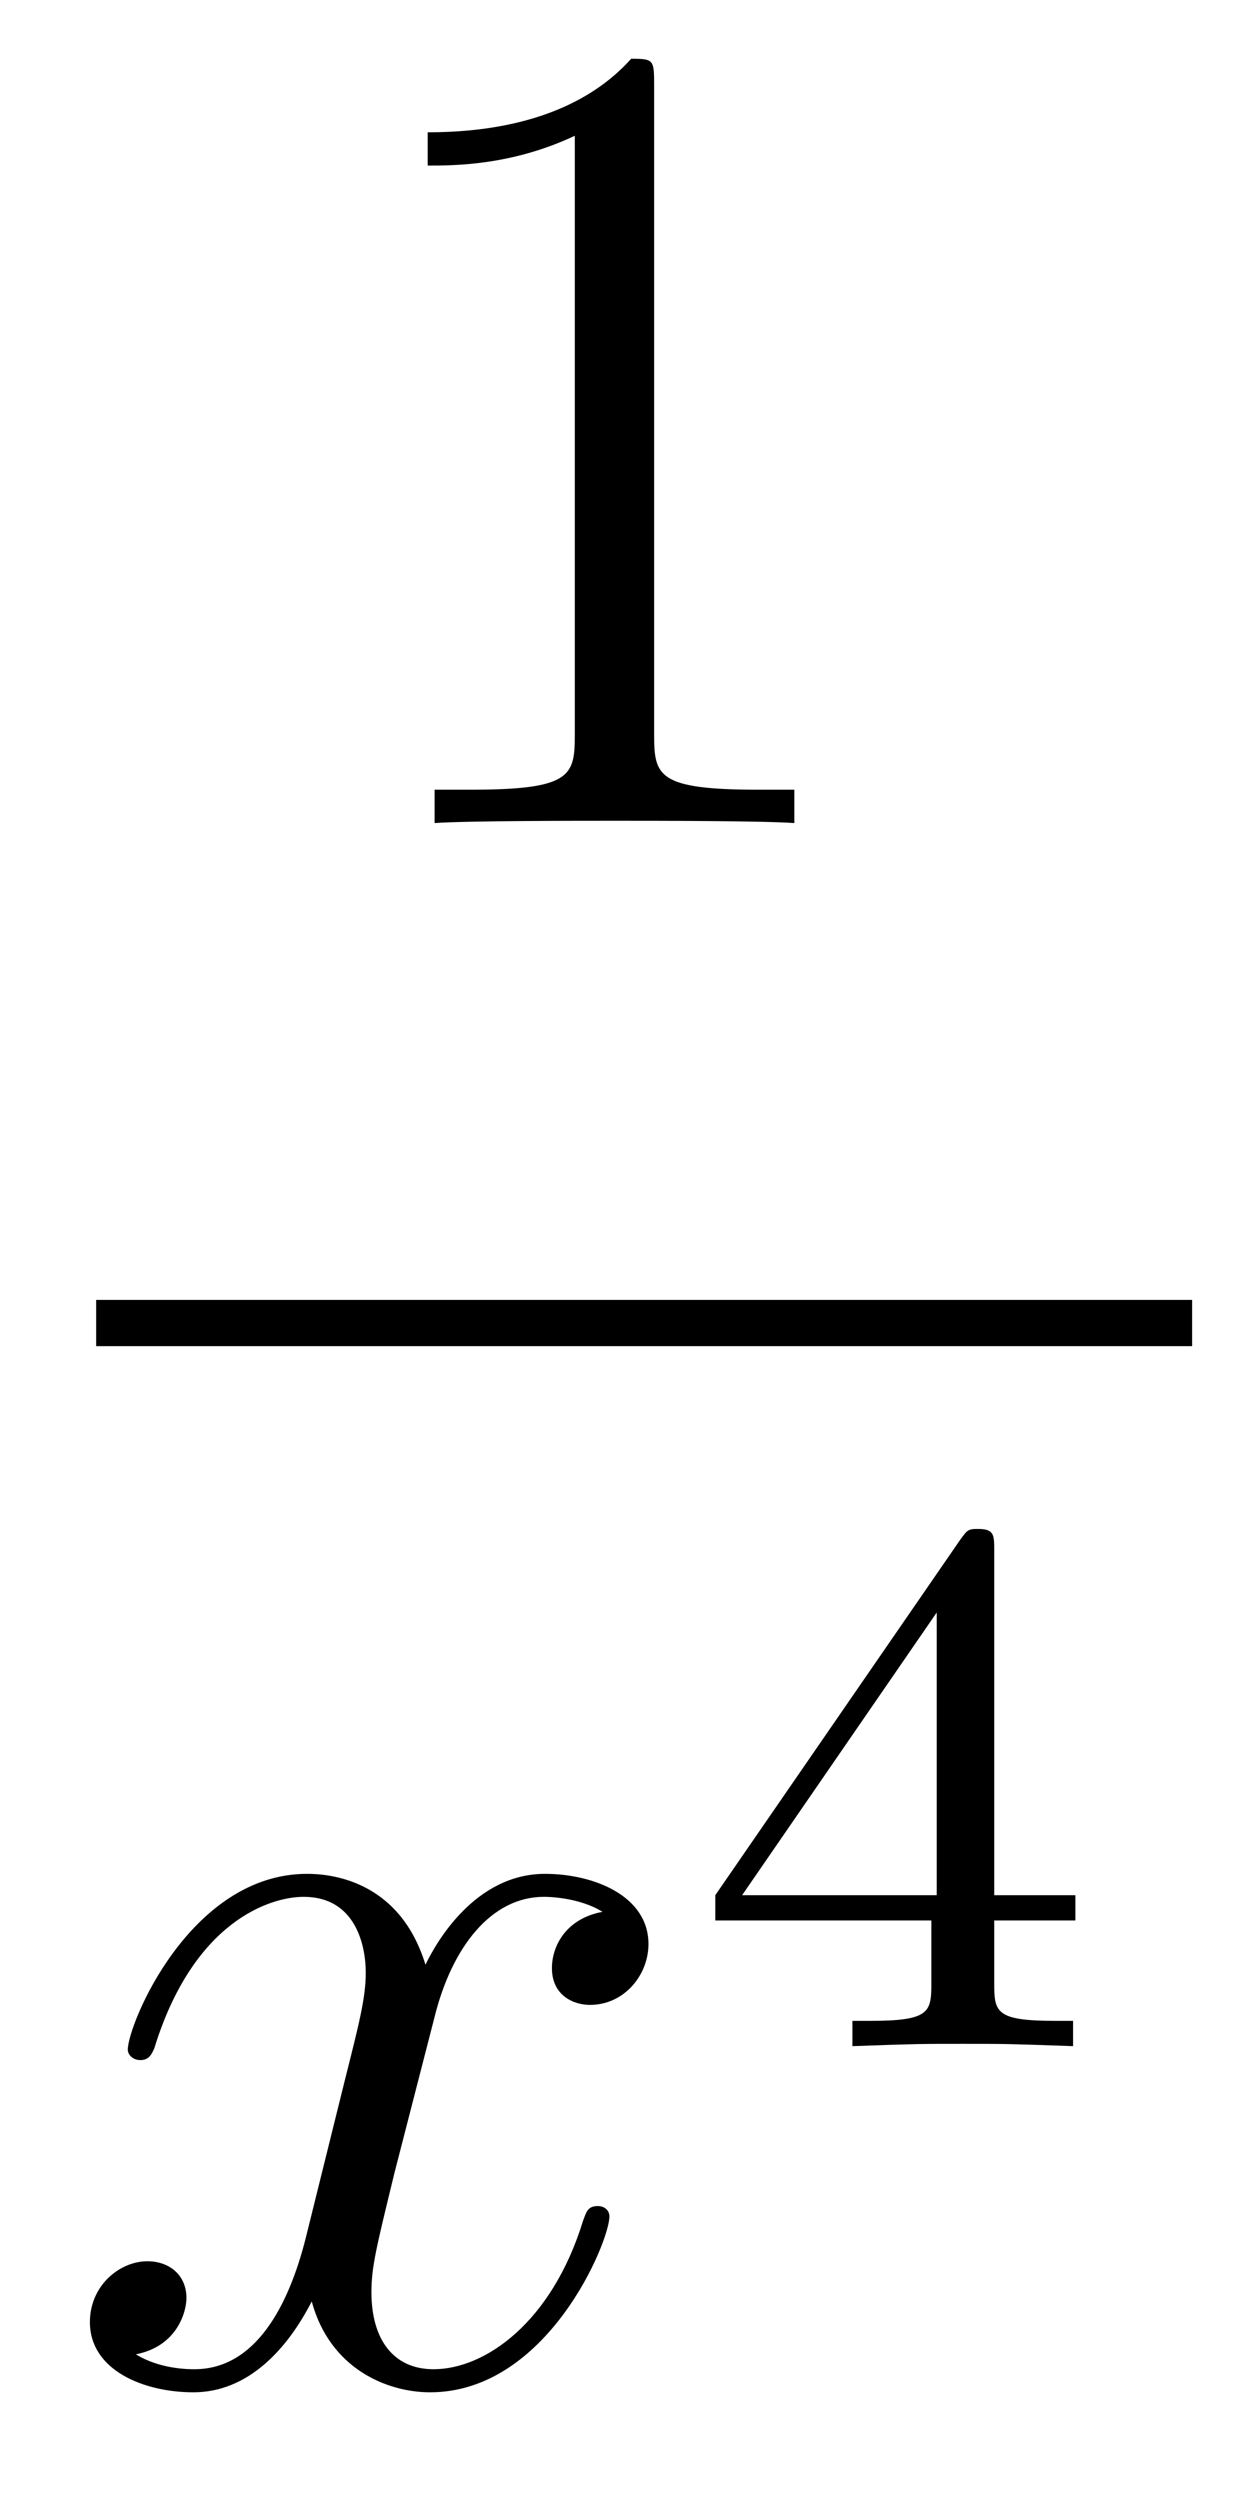
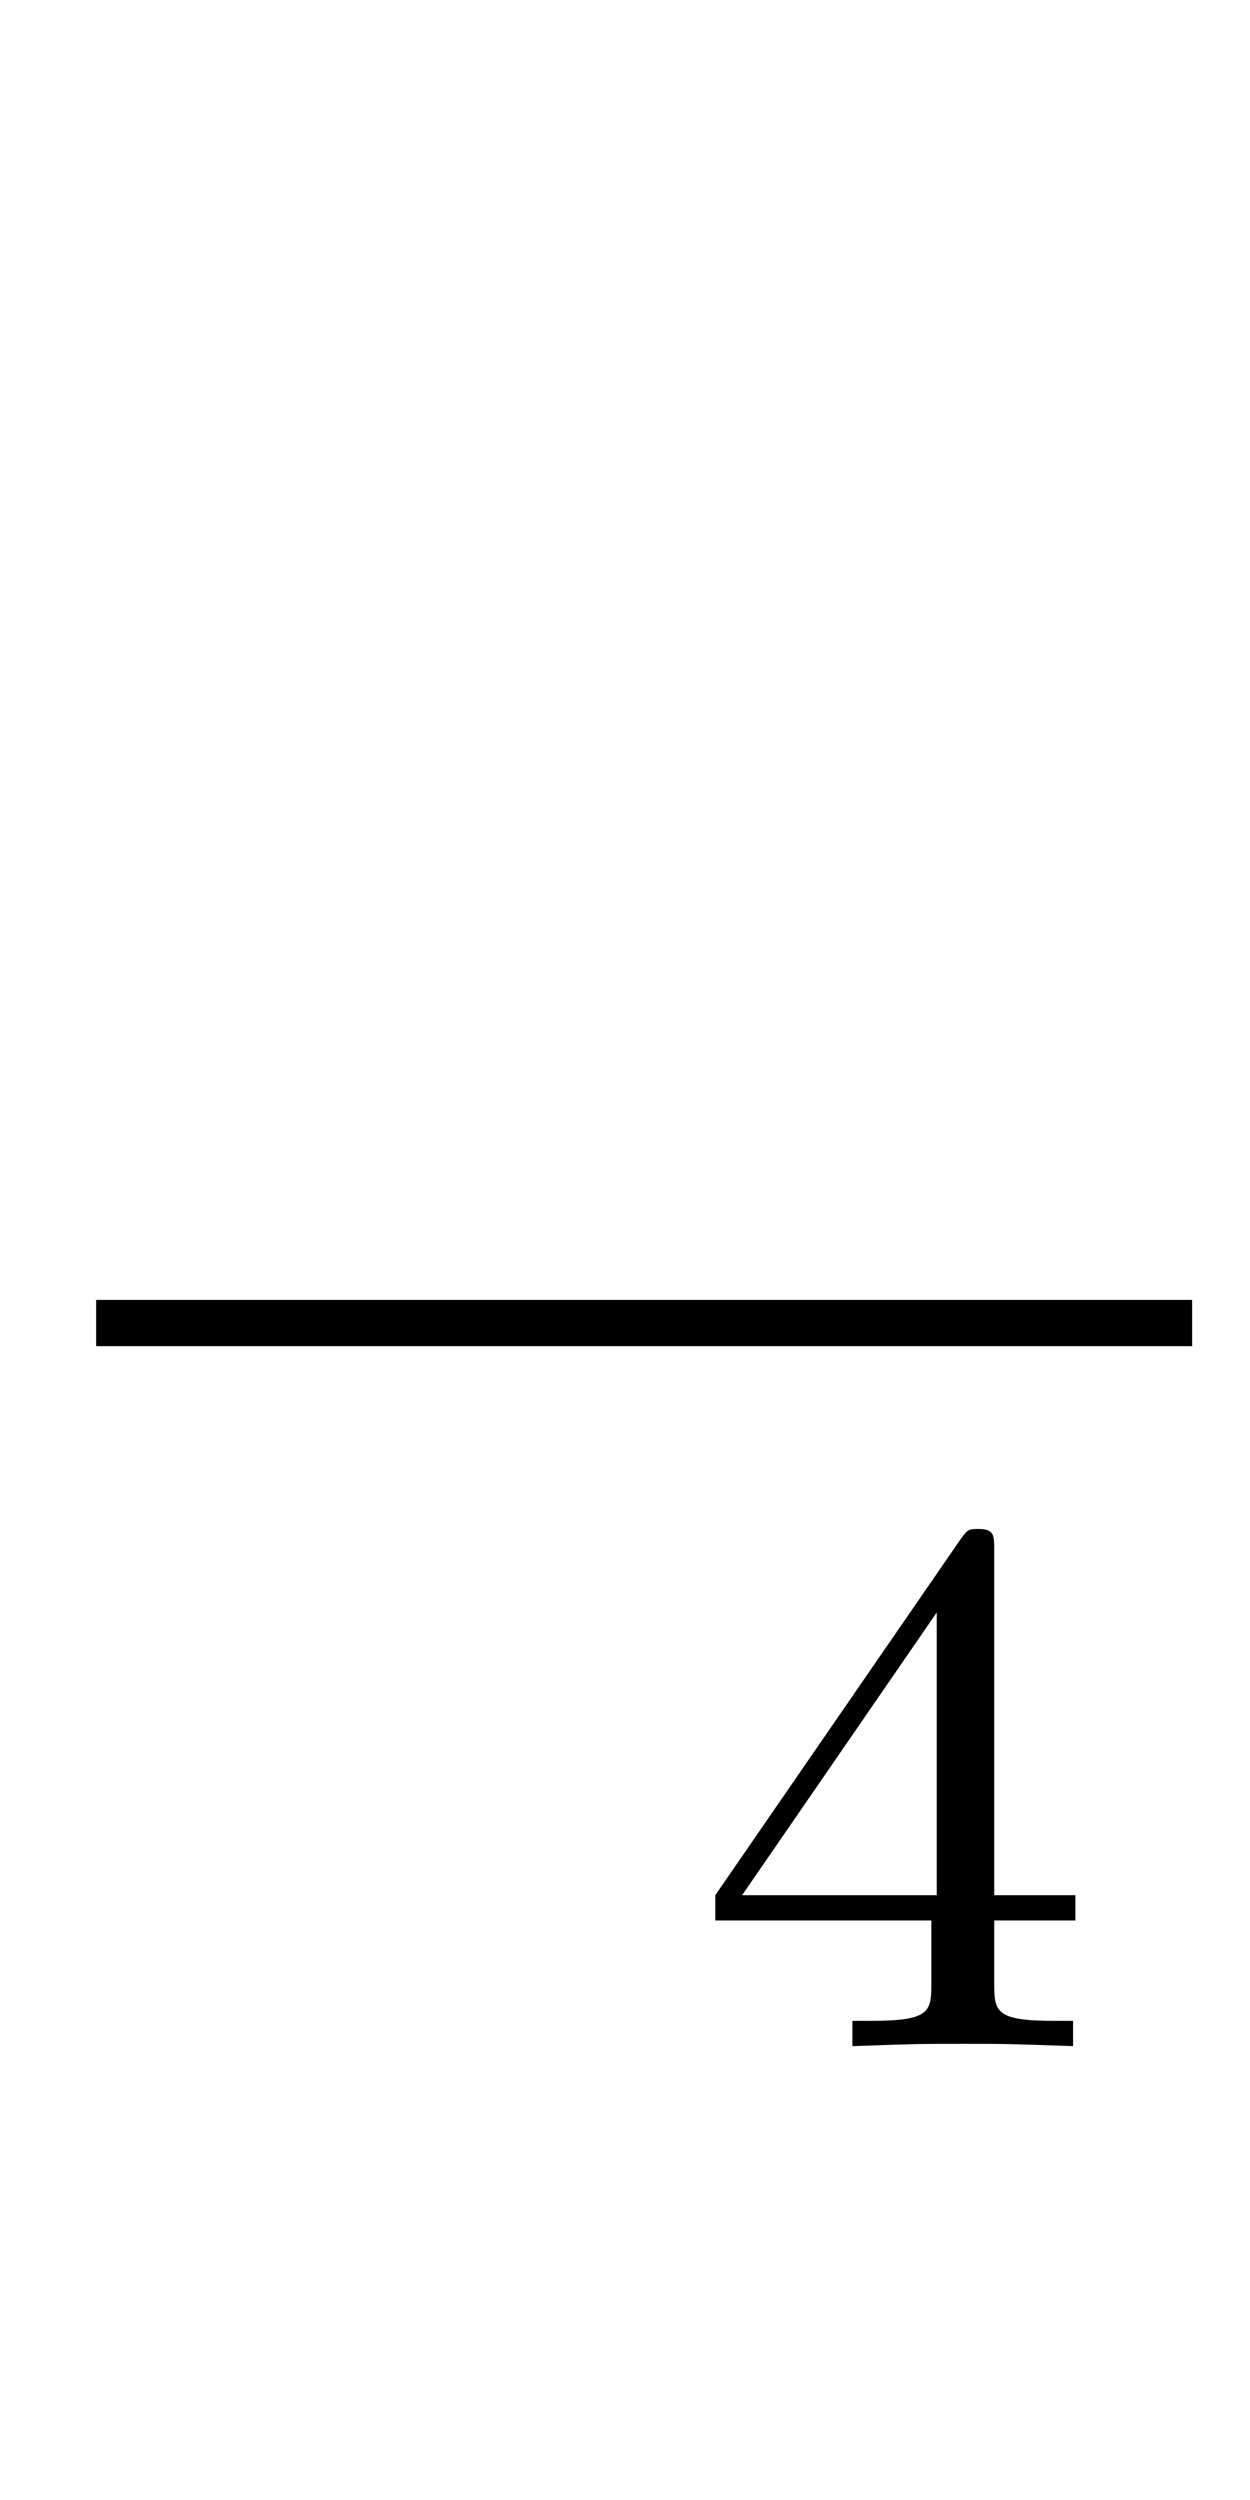
<svg xmlns="http://www.w3.org/2000/svg" height="26pt" version="1.1" viewBox="0 -26 13 26" width="13pt">
  <g id="page1">
    <g transform="matrix(1 0 0 1 -129 641)">
-       <path d="M135.803 -666.102C135.803 -666.378 135.803 -666.389 135.564 -666.389C135.277 -666.067 134.679 -665.624 133.448 -665.624V-665.278C133.723 -665.278 134.32 -665.278 134.978 -665.588V-659.36C134.978 -658.93 134.942 -658.787 133.89 -658.787H133.52V-658.44C133.842 -658.464 135.002 -658.464 135.396 -658.464C135.791 -658.464 136.938 -658.464 137.261 -658.44V-658.787H136.891C135.839 -658.787 135.803 -658.93 135.803 -659.36V-666.102Z" fill-rule="evenodd" />
      <path d="M130 -653H141.398V-653.481H130" />
-       <path d="M135.266 -647.117C134.884 -647.046 134.74 -646.759 134.74 -646.532C134.74 -646.245 134.967 -646.149 135.135 -646.149C135.493 -646.149 135.744 -646.46 135.744 -646.782C135.744 -647.285 135.171 -647.512 134.668 -647.512C133.939 -647.512 133.533 -646.794 133.425 -646.567C133.15 -647.464 132.409 -647.512 132.194 -647.512C130.975 -647.512 130.329 -645.946 130.329 -645.683C130.329 -645.635 130.377 -645.575 130.461 -645.575C130.556 -645.575 130.58 -645.647 130.604 -645.695C131.011 -647.022 131.812 -647.273 132.158 -647.273C132.696 -647.273 132.804 -646.771 132.804 -646.484C132.804 -646.221 132.732 -645.946 132.588 -645.372L132.182 -643.734C132.003 -643.017 131.656 -642.36 131.022 -642.36C130.963 -642.36 130.664 -642.36 130.413 -642.515C130.843 -642.599 130.939 -642.957 130.939 -643.101C130.939 -643.34 130.76 -643.483 130.533 -643.483C130.246 -643.483 129.935 -643.232 129.935 -642.85C129.935 -642.348 130.497 -642.12 131.011 -642.12C131.584 -642.12 131.991 -642.575 132.242 -643.065C132.433 -642.36 133.031 -642.12 133.473 -642.12C134.693 -642.12 135.338 -643.687 135.338 -643.949C135.338 -644.009 135.29 -644.057 135.218 -644.057C135.111 -644.057 135.099 -643.997 135.063 -643.902C134.74 -642.85 134.047 -642.36 133.509 -642.36C133.091 -642.36 132.863 -642.67 132.863 -643.16C132.863 -643.423 132.911 -643.615 133.103 -644.404L133.521 -646.029C133.7 -646.747 134.107 -647.273 134.657 -647.273C134.681 -647.273 135.015 -647.273 135.266 -647.117Z" fill-rule="evenodd" />
      <path d="M139.34 -650.876C139.34 -651.035 139.34 -651.099 139.172 -651.099C139.069 -651.099 139.061 -651.091 138.981 -650.979L136.439 -647.29V-647.027H138.686V-646.365C138.686 -646.071 138.662 -645.983 138.049 -645.983H137.865V-645.72C138.543 -645.744 138.559 -645.744 139.013 -645.744S139.483 -645.744 140.16 -645.72V-645.983H139.977C139.363 -645.983 139.34 -646.071 139.34 -646.365V-647.027H140.184V-647.29H139.34V-650.876ZM138.742 -650.23V-647.29H136.718L138.742 -650.23Z" fill-rule="evenodd" />
    </g>
  </g>
</svg>